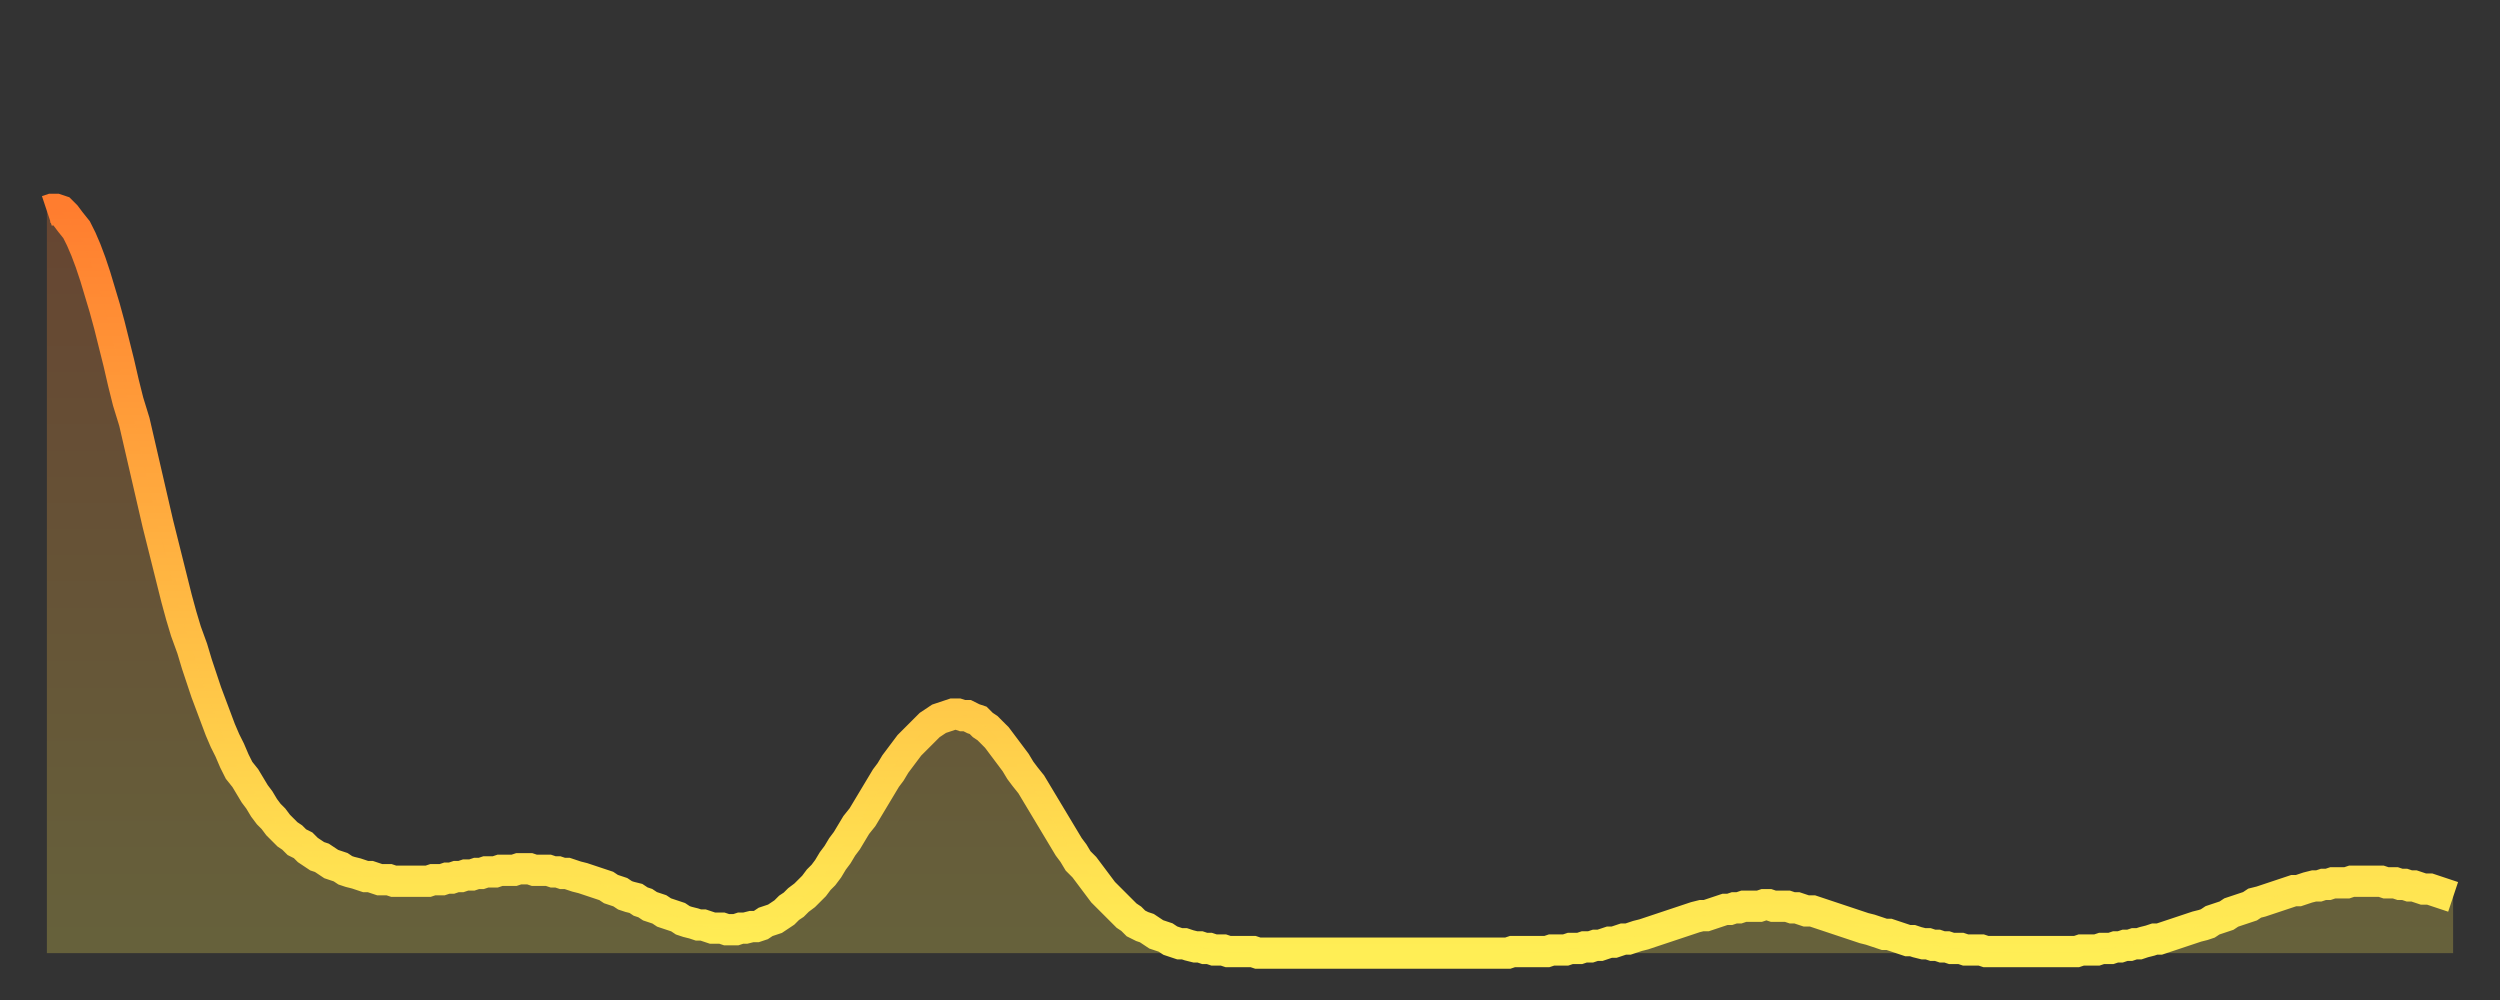
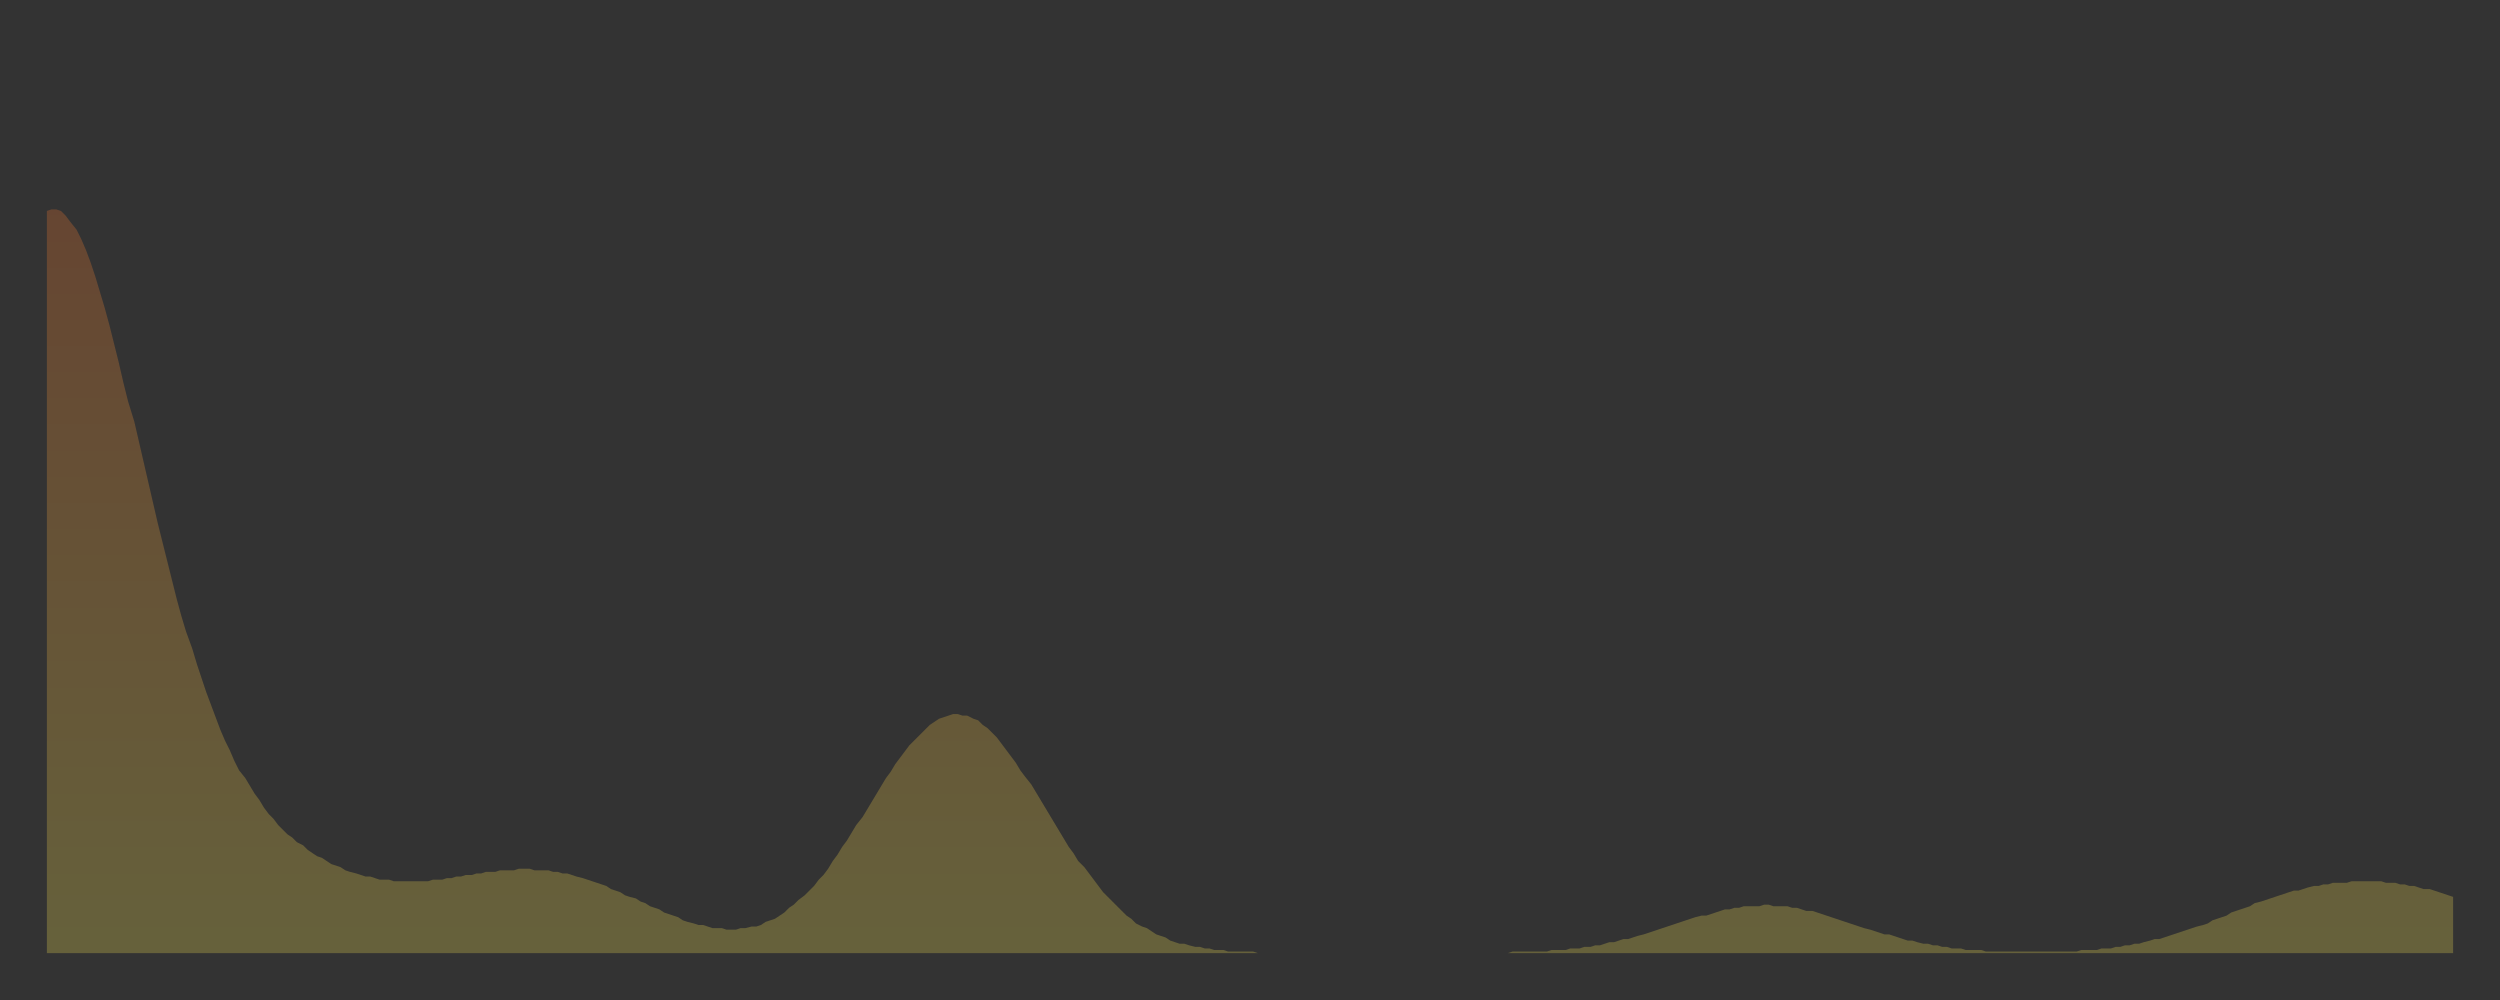
<svg xmlns="http://www.w3.org/2000/svg" baseProfile="full" height="64" version="1.1" width="160">
  <rect width="100%" height="100%" fill="#333333" stroke="none" />
  <defs>
    <linearGradient id="id3274414" x1="0" x2="0" y1="0" y2="1">
      <stop offset="0%" stop-color="#ff7d2f" />
      <stop offset="50%" stop-color="#ffb642" />
      <stop offset="100%" stop-color="#ffee55" />
    </linearGradient>
  </defs>
  <g transform="translate(3,3)">
    <g>
-       <path d="M 0.0 10.5 0.3 10.4 0.6 10.4 0.9 10.5 1.2 10.8 1.5 11.2 1.9 11.7 2.2 12.3 2.5 13.0 2.8 13.8 3.1 14.7 3.4 15.7 3.7 16.7 4.0 17.8 4.3 19.0 4.6 20.2 4.9 21.5 5.2 22.7 5.6 24.0 5.9 25.3 6.2 26.6 6.5 27.9 6.8 29.2 7.1 30.5 7.4 31.7 7.7 32.9 8.0 34.1 8.3 35.3 8.6 36.4 8.9 37.4 9.3 38.5 9.6 39.5 9.9 40.4 10.2 41.3 10.5 42.1 10.8 42.9 11.1 43.7 11.4 44.4 11.7 45.0 12.0 45.7 12.3 46.3 12.7 46.8 13.0 47.3 13.3 47.8 13.6 48.2 13.9 48.7 14.2 49.1 14.5 49.4 14.8 49.8 15.1 50.1 15.4 50.4 15.7 50.6 16.0 50.9 16.4 51.1 16.7 51.4 17.0 51.6 17.3 51.8 17.6 51.9 17.9 52.1 18.2 52.3 18.5 52.4 18.8 52.5 19.1 52.7 19.4 52.8 19.8 52.9 20.1 53.0 20.4 53.1 20.7 53.1 21.0 53.2 21.3 53.3 21.6 53.3 21.9 53.3 22.2 53.4 22.5 53.4 22.8 53.4 23.1 53.4 23.5 53.4 23.8 53.4 24.1 53.4 24.4 53.4 24.7 53.3 25.0 53.3 25.3 53.3 25.6 53.2 25.9 53.2 26.2 53.1 26.5 53.1 26.8 53.0 27.2 53.0 27.5 52.9 27.8 52.9 28.1 52.8 28.4 52.8 28.7 52.8 29.0 52.7 29.3 52.7 29.6 52.7 29.9 52.7 30.2 52.6 30.6 52.6 30.9 52.6 31.2 52.7 31.5 52.7 31.8 52.7 32.1 52.7 32.4 52.8 32.7 52.8 33.0 52.9 33.3 52.9 33.6 53.0 33.9 53.1 34.3 53.2 34.6 53.3 34.9 53.4 35.2 53.5 35.5 53.6 35.8 53.7 36.1 53.9 36.4 54.0 36.7 54.1 37.0 54.3 37.3 54.4 37.7 54.5 38.0 54.7 38.3 54.8 38.6 55.0 38.9 55.1 39.2 55.2 39.5 55.4 39.8 55.5 40.1 55.6 40.4 55.7 40.7 55.9 41.0 56.0 41.4 56.1 41.7 56.2 42.0 56.2 42.3 56.3 42.6 56.4 42.9 56.4 43.2 56.4 43.5 56.5 43.8 56.5 44.1 56.5 44.4 56.4 44.7 56.4 45.1 56.3 45.4 56.3 45.7 56.2 46.0 56.0 46.3 55.9 46.6 55.8 46.9 55.6 47.2 55.4 47.5 55.1 47.8 54.9 48.1 54.6 48.5 54.3 48.8 54.0 49.1 53.7 49.4 53.3 49.7 53.0 50.0 52.6 50.3 52.1 50.6 51.7 50.9 51.2 51.2 50.8 51.5 50.3 51.8 49.8 52.2 49.3 52.5 48.8 52.8 48.3 53.1 47.8 53.4 47.3 53.7 46.8 54.0 46.4 54.3 45.9 54.6 45.5 54.9 45.1 55.2 44.7 55.6 44.3 55.9 44.0 56.2 43.7 56.5 43.4 56.8 43.2 57.1 43.0 57.4 42.9 57.7 42.8 58.0 42.7 58.3 42.7 58.6 42.8 58.9 42.8 59.3 43.0 59.6 43.1 59.9 43.4 60.2 43.6 60.5 43.9 60.8 44.2 61.1 44.6 61.4 45.0 61.7 45.4 62.0 45.8 62.3 46.3 62.6 46.7 63.0 47.2 63.3 47.7 63.6 48.2 63.9 48.7 64.2 49.2 64.5 49.7 64.8 50.2 65.1 50.7 65.4 51.2 65.7 51.6 66.0 52.1 66.4 52.5 66.7 52.9 67.0 53.3 67.3 53.7 67.6 54.1 67.9 54.4 68.2 54.7 68.5 55.0 68.8 55.3 69.1 55.6 69.4 55.8 69.7 56.1 70.1 56.3 70.4 56.4 70.7 56.6 71.0 56.8 71.3 56.9 71.6 57.0 71.9 57.2 72.2 57.3 72.5 57.4 72.8 57.4 73.1 57.5 73.5 57.6 73.8 57.6 74.1 57.7 74.4 57.7 74.7 57.8 75.0 57.8 75.3 57.8 75.6 57.9 75.9 57.9 76.2 57.9 76.5 57.9 76.8 57.9 77.2 57.9 77.5 58.0 77.8 58.0 78.1 58.0 78.4 58.0 78.7 58.0 79.0 58.0 79.3 58.0 79.6 58.0 79.9 58.0 80.2 58.0 80.5 58.0 80.9 58.0 81.2 58.0 81.5 58.0 81.8 58.0 82.1 58.0 82.4 58.0 82.7 58.0 83.0 58.0 83.3 58.0 83.6 58.0 83.9 58.0 84.3 58.0 84.6 58.0 84.9 58.0 85.2 58.0 85.5 58.0 85.8 58.0 86.1 58.0 86.4 58.0 86.7 58.0 87.0 58.0 87.3 58.0 87.6 58.0 88.0 58.0 88.3 58.0 88.6 58.0 88.9 58.0 89.2 58.0 89.5 58.0 89.8 58.0 90.1 58.0 90.4 58.0 90.7 58.0 91.0 58.0 91.4 58.0 91.7 58.0 92.0 58.0 92.3 58.0 92.6 58.0 92.9 58.0 93.2 58.0 93.5 58.0 93.8 57.9 94.1 57.9 94.4 57.9 94.7 57.9 95.1 57.9 95.4 57.9 95.7 57.9 96.0 57.9 96.3 57.8 96.6 57.8 96.9 57.8 97.2 57.8 97.5 57.7 97.8 57.7 98.1 57.7 98.4 57.6 98.8 57.6 99.1 57.5 99.4 57.5 99.7 57.4 100.0 57.3 100.3 57.3 100.6 57.2 100.9 57.1 101.2 57.1 101.5 57.0 101.8 56.9 102.2 56.8 102.5 56.7 102.8 56.6 103.1 56.5 103.4 56.4 103.7 56.3 104.0 56.2 104.3 56.1 104.6 56.0 104.9 55.9 105.2 55.8 105.5 55.7 105.9 55.6 106.2 55.6 106.5 55.5 106.8 55.4 107.1 55.3 107.4 55.2 107.7 55.2 108.0 55.1 108.3 55.1 108.6 55.0 108.9 55.0 109.3 55.0 109.6 55.0 109.9 54.9 110.2 54.9 110.5 55.0 110.8 55.0 111.1 55.0 111.4 55.0 111.7 55.1 112.0 55.1 112.3 55.2 112.6 55.3 113.0 55.3 113.3 55.4 113.6 55.5 113.9 55.6 114.2 55.7 114.5 55.8 114.8 55.9 115.1 56.0 115.4 56.1 115.7 56.2 116.0 56.3 116.3 56.4 116.7 56.5 117.0 56.6 117.3 56.7 117.6 56.8 117.9 56.8 118.2 56.9 118.5 57.0 118.8 57.1 119.1 57.2 119.4 57.2 119.7 57.3 120.1 57.4 120.4 57.4 120.7 57.5 121.0 57.5 121.3 57.6 121.6 57.6 121.9 57.7 122.2 57.7 122.5 57.7 122.8 57.8 123.1 57.8 123.4 57.8 123.8 57.8 124.1 57.9 124.4 57.9 124.7 57.9 125.0 57.9 125.3 57.9 125.6 57.9 125.9 57.9 126.2 57.9 126.5 57.9 126.8 57.9 127.2 57.9 127.5 57.9 127.8 57.9 128.1 57.9 128.4 57.9 128.7 57.9 129.0 57.9 129.3 57.9 129.6 57.9 129.9 57.9 130.2 57.8 130.5 57.8 130.9 57.8 131.2 57.8 131.5 57.7 131.8 57.7 132.1 57.7 132.4 57.6 132.7 57.6 133.0 57.5 133.3 57.5 133.6 57.4 133.9 57.4 134.2 57.3 134.6 57.2 134.9 57.1 135.2 57.1 135.5 57.0 135.8 56.9 136.1 56.8 136.4 56.7 136.7 56.6 137.0 56.5 137.3 56.4 137.6 56.3 138.0 56.2 138.3 56.1 138.6 55.9 138.9 55.8 139.2 55.7 139.5 55.6 139.8 55.4 140.1 55.3 140.4 55.2 140.7 55.1 141.0 55.0 141.3 54.8 141.7 54.7 142.0 54.6 142.3 54.5 142.6 54.4 142.9 54.3 143.2 54.2 143.5 54.1 143.8 54.0 144.1 54.0 144.4 53.9 144.7 53.8 145.1 53.7 145.4 53.7 145.7 53.6 146.0 53.6 146.3 53.5 146.6 53.5 146.9 53.5 147.2 53.5 147.5 53.4 147.8 53.4 148.1 53.4 148.4 53.4 148.8 53.4 149.1 53.4 149.4 53.4 149.7 53.5 150.0 53.5 150.3 53.5 150.6 53.6 150.9 53.6 151.2 53.7 151.5 53.7 151.8 53.8 152.1 53.9 152.5 53.9 152.8 54.0 153.1 54.1 153.4 54.2 153.7 54.3 154.0 54.4" fill="none" id="graph-curve" opacity="1" stroke="url(#id3274414)" stroke-width="2" />
      <path d="M 0 58 L 0.0 10.5 0.3 10.4 0.6 10.4 0.9 10.5 1.2 10.8 1.5 11.2 1.9 11.7 2.2 12.3 2.5 13.0 2.8 13.8 3.1 14.7 3.4 15.7 3.7 16.7 4.0 17.8 4.3 19.0 4.6 20.2 4.9 21.5 5.2 22.7 5.6 24.0 5.9 25.3 6.2 26.6 6.5 27.9 6.8 29.2 7.1 30.5 7.4 31.7 7.7 32.9 8.0 34.1 8.3 35.3 8.6 36.4 8.9 37.4 9.3 38.5 9.6 39.5 9.9 40.4 10.2 41.3 10.5 42.1 10.8 42.9 11.1 43.7 11.4 44.4 11.7 45.0 12.0 45.7 12.3 46.3 12.7 46.8 13.0 47.3 13.3 47.8 13.6 48.2 13.9 48.7 14.2 49.1 14.5 49.4 14.8 49.8 15.1 50.1 15.4 50.4 15.7 50.6 16.0 50.9 16.4 51.1 16.7 51.4 17.0 51.6 17.3 51.8 17.6 51.9 17.9 52.1 18.2 52.3 18.5 52.4 18.8 52.5 19.1 52.7 19.4 52.8 19.8 52.9 20.1 53.0 20.4 53.1 20.7 53.1 21.0 53.2 21.3 53.3 21.6 53.3 21.9 53.3 22.2 53.4 22.5 53.4 22.8 53.4 23.1 53.4 23.5 53.4 23.8 53.4 24.1 53.4 24.4 53.4 24.7 53.3 25.0 53.3 25.3 53.3 25.6 53.2 25.9 53.2 26.2 53.1 26.5 53.1 26.8 53.0 27.2 53.0 27.5 52.9 27.8 52.9 28.1 52.8 28.4 52.8 28.7 52.8 29.0 52.7 29.3 52.7 29.6 52.7 29.9 52.7 30.2 52.6 30.6 52.6 30.9 52.6 31.2 52.7 31.5 52.7 31.8 52.7 32.1 52.7 32.4 52.8 32.7 52.8 33.0 52.9 33.3 52.9 33.6 53.0 33.9 53.1 34.3 53.2 34.6 53.3 34.9 53.4 35.2 53.5 35.5 53.6 35.8 53.7 36.1 53.9 36.4 54.0 36.7 54.1 37.0 54.3 37.3 54.4 37.7 54.5 38.0 54.7 38.3 54.8 38.6 55.0 38.9 55.1 39.2 55.2 39.5 55.4 39.8 55.5 40.1 55.6 40.4 55.7 40.7 55.9 41.0 56.0 41.4 56.1 41.7 56.2 42.0 56.2 42.3 56.3 42.6 56.4 42.9 56.4 43.2 56.4 43.5 56.5 43.8 56.5 44.1 56.5 44.4 56.4 44.7 56.4 45.1 56.3 45.4 56.3 45.7 56.2 46.0 56.0 46.3 55.9 46.6 55.8 46.9 55.6 47.2 55.4 47.5 55.1 47.8 54.9 48.1 54.6 48.5 54.3 48.8 54.0 49.1 53.7 49.4 53.3 49.7 53.0 50.0 52.6 50.3 52.1 50.6 51.7 50.9 51.2 51.2 50.8 51.5 50.3 51.8 49.8 52.2 49.3 52.5 48.8 52.8 48.3 53.1 47.8 53.4 47.3 53.7 46.8 54.0 46.4 54.3 45.9 54.6 45.5 54.9 45.1 55.2 44.7 55.6 44.3 55.9 44.0 56.2 43.7 56.5 43.4 56.8 43.2 57.1 43.0 57.4 42.9 57.7 42.8 58.0 42.7 58.3 42.7 58.6 42.8 58.9 42.8 59.3 43.0 59.6 43.1 59.9 43.4 60.2 43.6 60.5 43.9 60.8 44.2 61.1 44.6 61.4 45.0 61.7 45.4 62.0 45.8 62.3 46.3 62.6 46.7 63.0 47.2 63.3 47.7 63.6 48.2 63.9 48.7 64.2 49.2 64.5 49.7 64.8 50.2 65.1 50.7 65.4 51.2 65.7 51.6 66.0 52.1 66.4 52.5 66.7 52.9 67.0 53.3 67.3 53.7 67.6 54.1 67.9 54.4 68.2 54.7 68.5 55.0 68.8 55.3 69.1 55.6 69.4 55.8 69.7 56.1 70.1 56.3 70.4 56.4 70.7 56.6 71.0 56.8 71.3 56.9 71.6 57.0 71.9 57.2 72.2 57.3 72.5 57.4 72.8 57.4 73.1 57.5 73.5 57.6 73.8 57.6 74.1 57.7 74.4 57.7 74.7 57.8 75.0 57.8 75.3 57.8 75.6 57.9 75.9 57.9 76.2 57.9 76.5 57.9 76.8 57.9 77.2 57.9 77.5 58.0 77.8 58.0 78.1 58.0 78.4 58.0 78.7 58.0 79.0 58.0 79.3 58.0 79.6 58.0 79.9 58.0 80.2 58.0 80.5 58.0 80.9 58.0 81.2 58.0 81.5 58.0 81.8 58.0 82.1 58.0 82.4 58.0 82.7 58.0 83.0 58.0 83.3 58.0 83.6 58.0 83.9 58.0 84.3 58.0 84.6 58.0 84.9 58.0 85.2 58.0 85.5 58.0 85.8 58.0 86.1 58.0 86.4 58.0 86.7 58.0 87.0 58.0 87.3 58.0 87.6 58.0 88.0 58.0 88.3 58.0 88.6 58.0 88.9 58.0 89.2 58.0 89.5 58.0 89.8 58.0 90.1 58.0 90.4 58.0 90.7 58.0 91.0 58.0 91.4 58.0 91.7 58.0 92.0 58.0 92.3 58.0 92.6 58.0 92.9 58.0 93.2 58.0 93.5 58.0 93.8 57.9 94.1 57.9 94.4 57.9 94.7 57.9 95.1 57.9 95.4 57.9 95.7 57.9 96.0 57.9 96.3 57.8 96.6 57.8 96.9 57.8 97.2 57.8 97.5 57.7 97.8 57.7 98.1 57.7 98.4 57.6 98.8 57.6 99.1 57.5 99.4 57.5 99.7 57.4 100.0 57.3 100.3 57.3 100.6 57.2 100.9 57.1 101.2 57.1 101.5 57.0 101.8 56.9 102.2 56.8 102.5 56.7 102.8 56.6 103.1 56.5 103.4 56.4 103.7 56.3 104.0 56.2 104.3 56.1 104.6 56.0 104.9 55.9 105.2 55.8 105.5 55.7 105.9 55.6 106.2 55.6 106.5 55.5 106.8 55.4 107.1 55.3 107.4 55.2 107.7 55.2 108.0 55.1 108.3 55.1 108.6 55.0 108.9 55.0 109.3 55.0 109.6 55.0 109.9 54.9 110.2 54.9 110.5 55.0 110.8 55.0 111.1 55.0 111.4 55.0 111.7 55.1 112.0 55.1 112.3 55.2 112.6 55.3 113.0 55.3 113.3 55.4 113.6 55.5 113.9 55.6 114.2 55.7 114.5 55.8 114.8 55.9 115.1 56.0 115.4 56.1 115.7 56.2 116.0 56.3 116.3 56.4 116.7 56.5 117.0 56.6 117.3 56.7 117.6 56.8 117.9 56.8 118.2 56.9 118.5 57.0 118.8 57.1 119.1 57.2 119.4 57.2 119.7 57.3 120.1 57.4 120.4 57.4 120.7 57.5 121.0 57.5 121.3 57.6 121.6 57.6 121.9 57.7 122.2 57.7 122.5 57.7 122.8 57.8 123.1 57.8 123.4 57.8 123.8 57.8 124.1 57.9 124.4 57.9 124.7 57.9 125.0 57.9 125.3 57.9 125.6 57.9 125.9 57.9 126.2 57.9 126.5 57.9 126.8 57.9 127.2 57.9 127.5 57.9 127.8 57.9 128.1 57.9 128.4 57.9 128.7 57.9 129.0 57.9 129.3 57.9 129.6 57.9 129.9 57.9 130.2 57.8 130.5 57.8 130.9 57.8 131.2 57.8 131.5 57.7 131.8 57.7 132.1 57.7 132.4 57.6 132.7 57.6 133.0 57.5 133.3 57.5 133.6 57.4 133.9 57.4 134.2 57.3 134.6 57.2 134.9 57.1 135.2 57.1 135.5 57.0 135.8 56.9 136.1 56.8 136.4 56.7 136.7 56.6 137.0 56.5 137.3 56.4 137.6 56.3 138.0 56.2 138.3 56.1 138.6 55.9 138.9 55.8 139.2 55.7 139.5 55.6 139.8 55.4 140.1 55.3 140.4 55.2 140.7 55.1 141.0 55.0 141.3 54.8 141.7 54.7 142.0 54.6 142.3 54.5 142.6 54.4 142.9 54.3 143.2 54.2 143.5 54.1 143.8 54.0 144.1 54.0 144.4 53.9 144.7 53.8 145.1 53.7 145.4 53.7 145.7 53.6 146.0 53.6 146.3 53.5 146.6 53.5 146.9 53.5 147.2 53.5 147.5 53.4 147.8 53.4 148.1 53.4 148.4 53.4 148.8 53.4 149.1 53.4 149.4 53.4 149.7 53.5 150.0 53.5 150.3 53.5 150.6 53.6 150.9 53.6 151.2 53.7 151.5 53.7 151.8 53.8 152.1 53.9 152.5 53.9 152.8 54.0 153.1 54.1 153.4 54.2 153.7 54.3 154.0 54.4 154 58" fill="url(#id3274414)" fill-opacity=".25" id="graph-shadow" />
    </g>
  </g>
</svg>